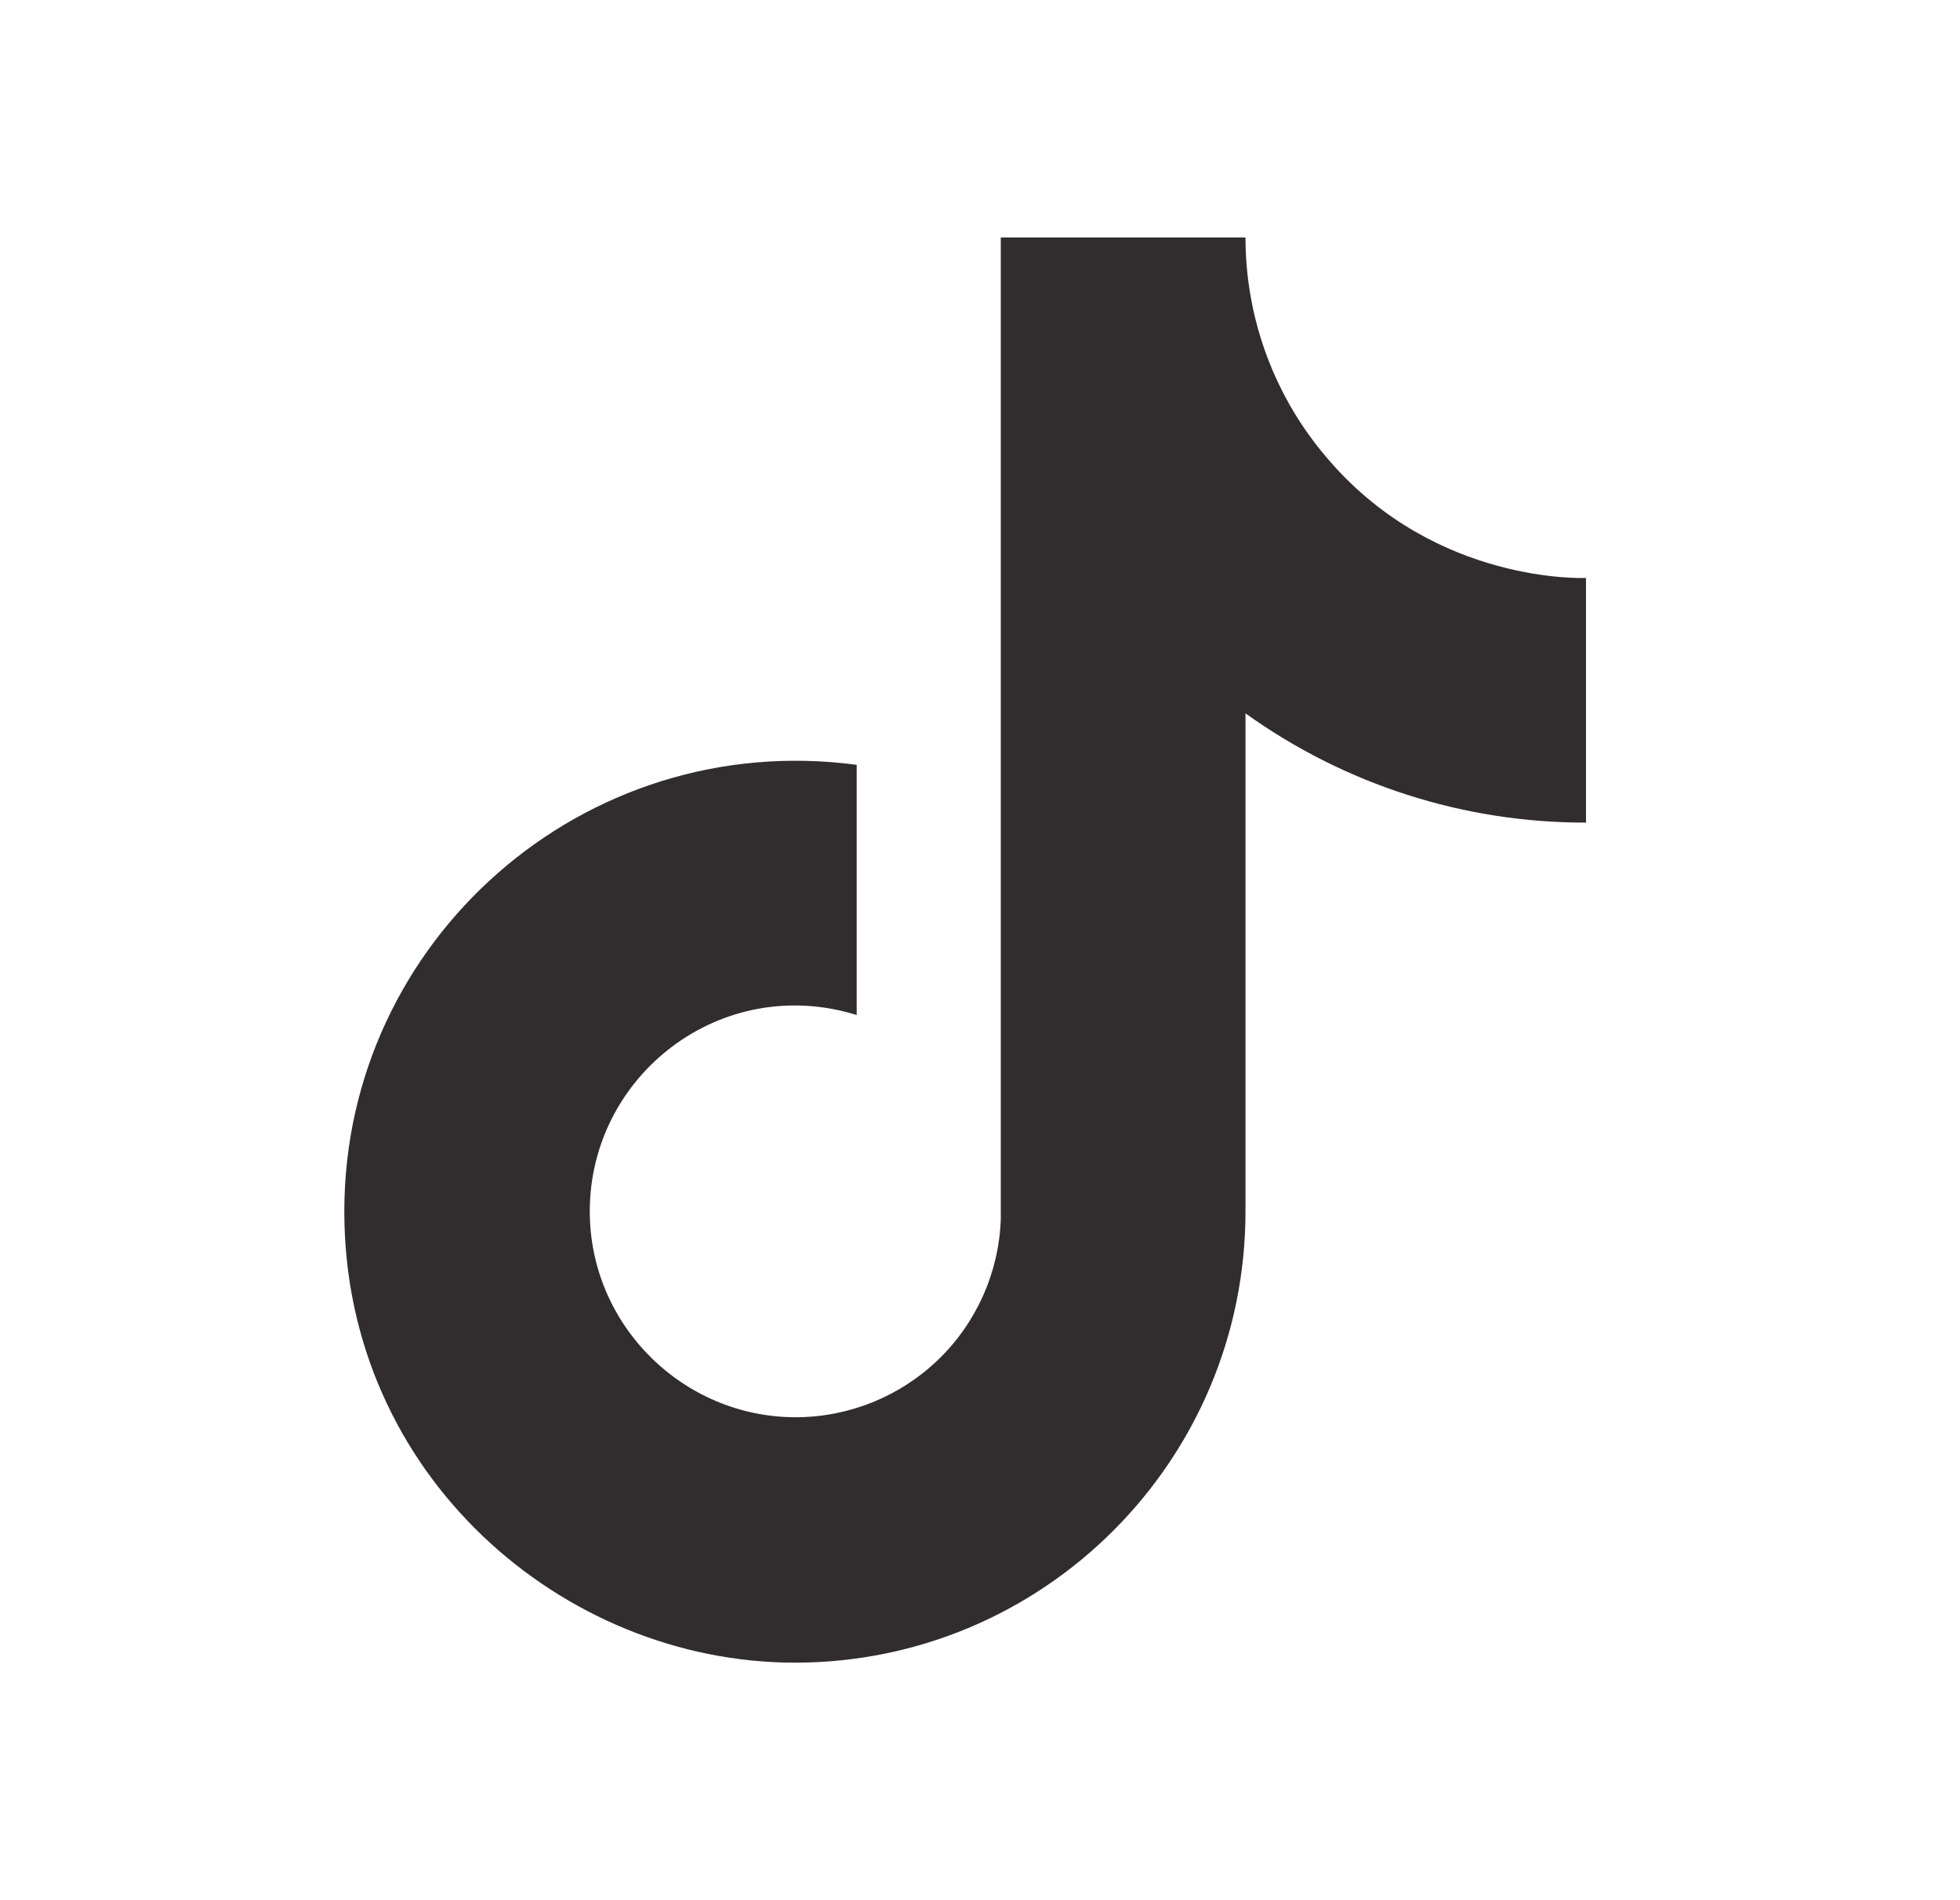
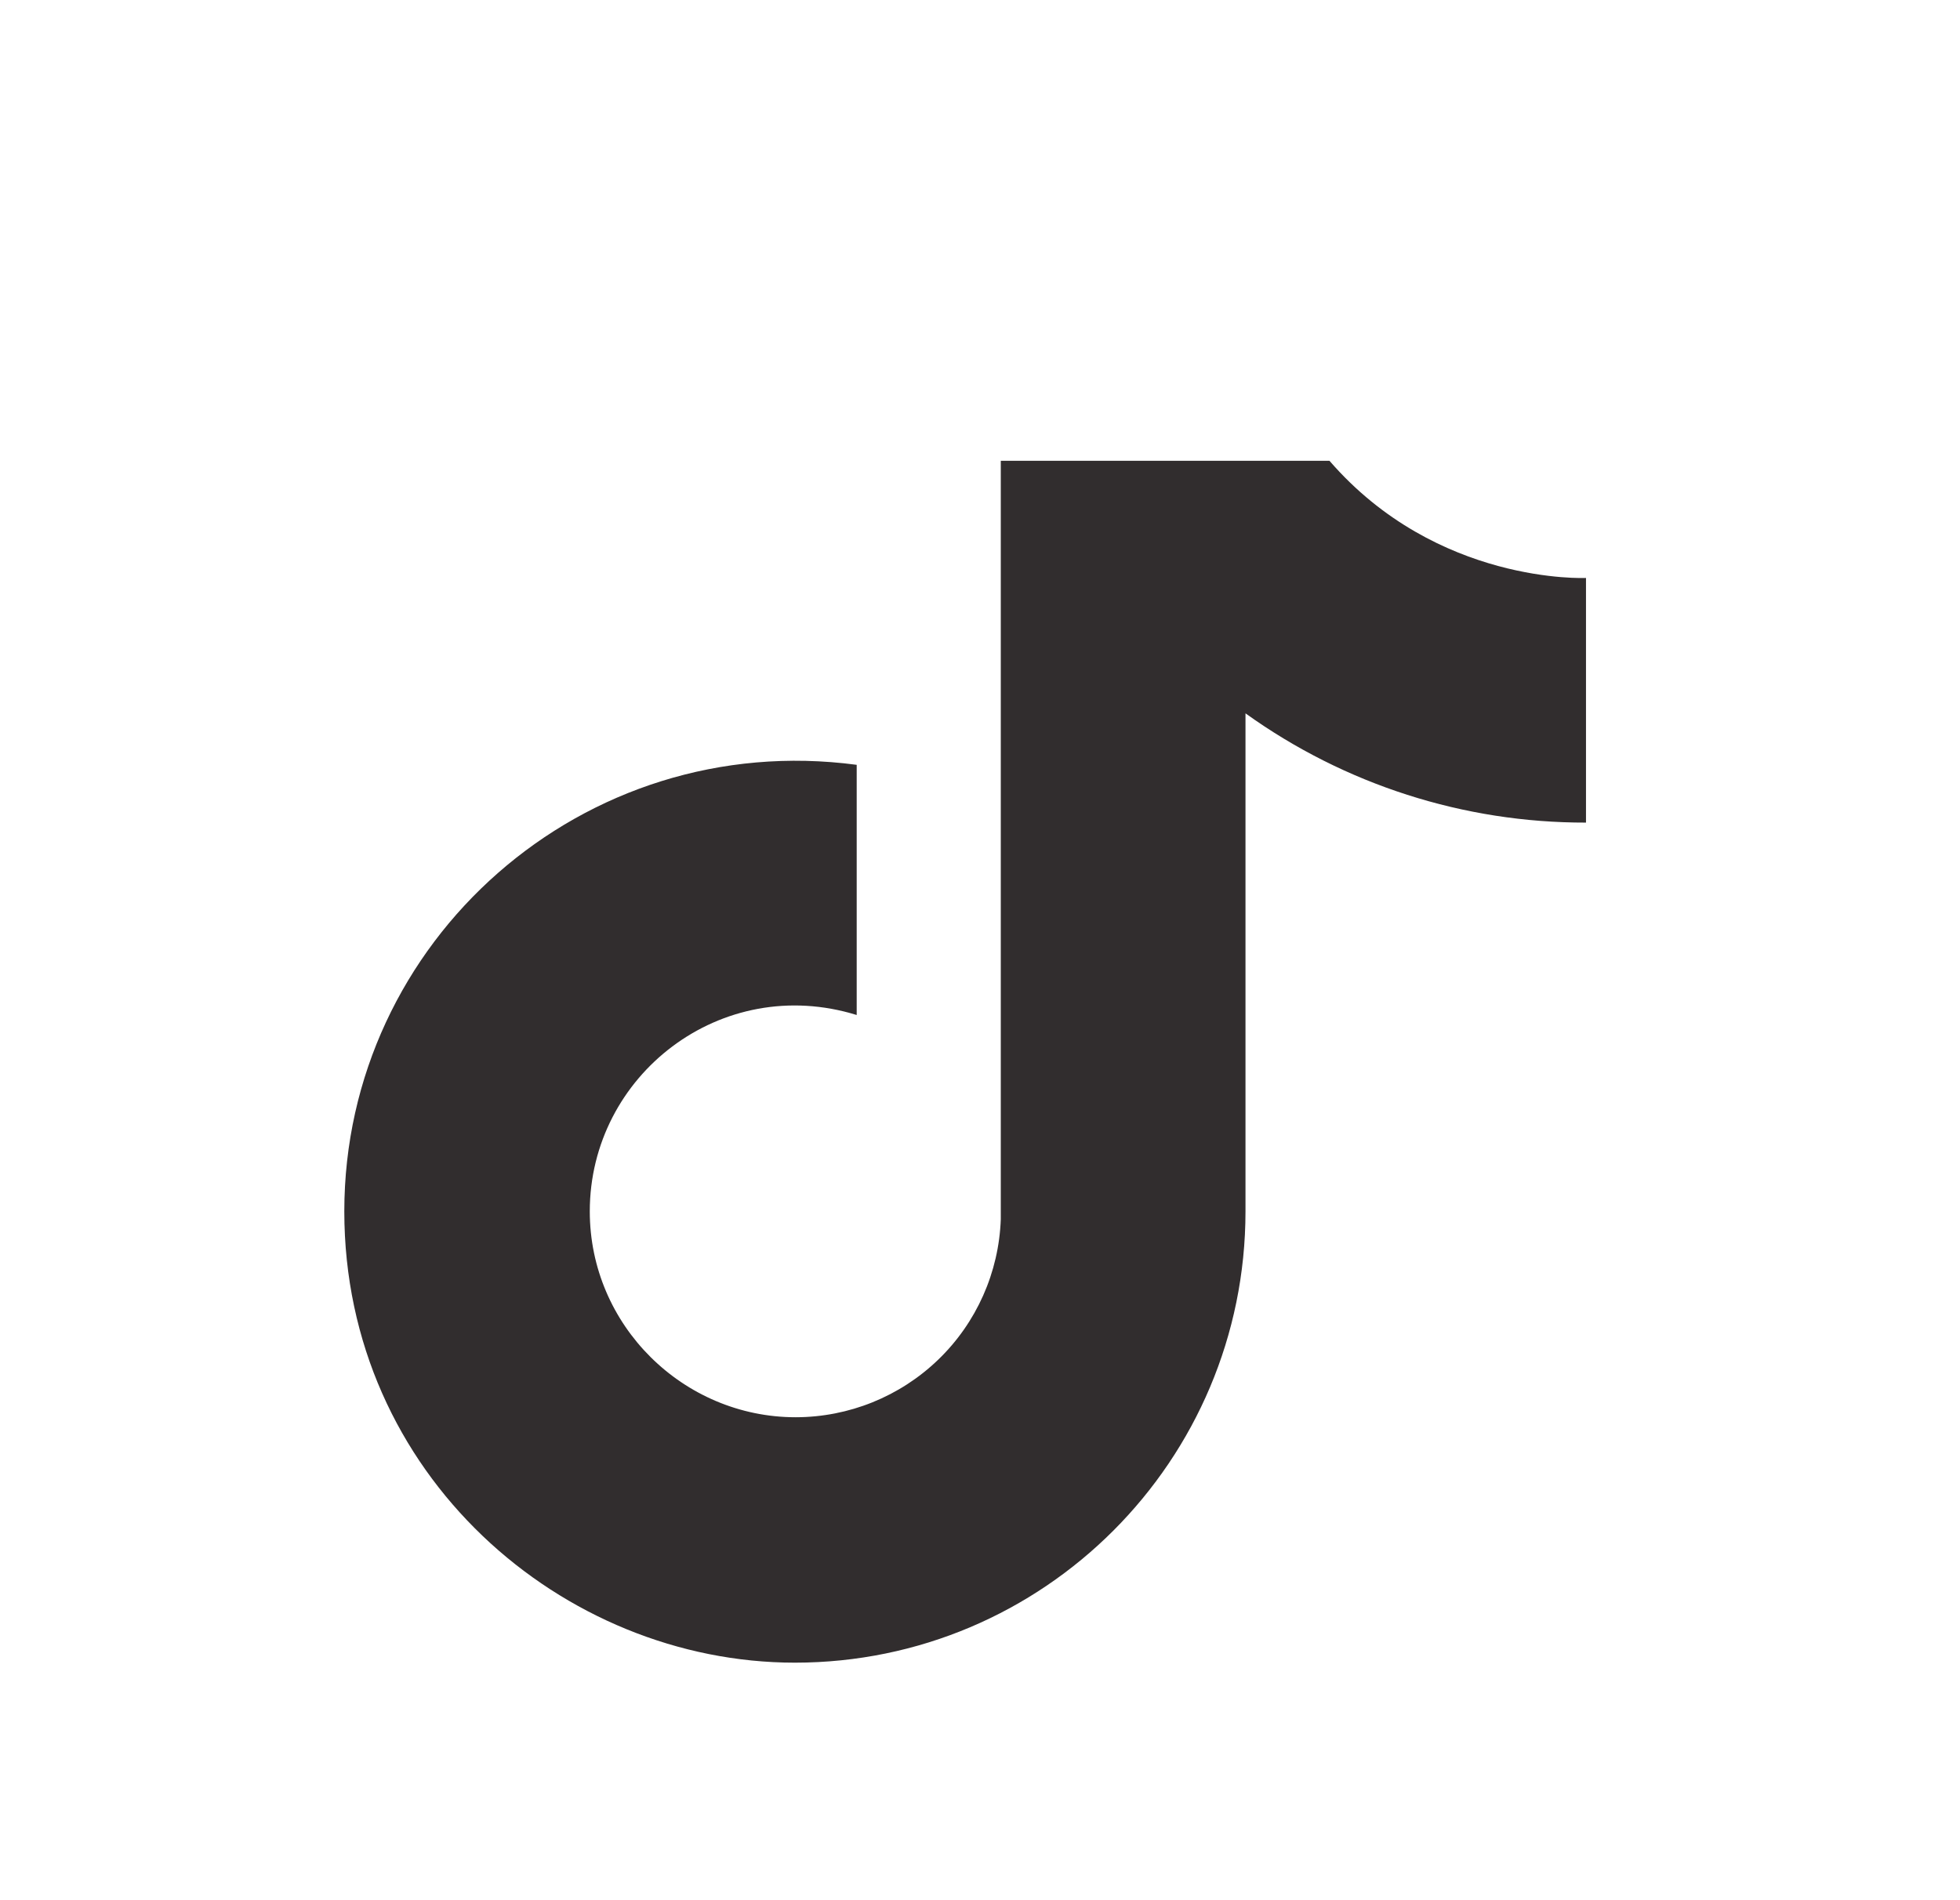
<svg xmlns="http://www.w3.org/2000/svg" width="33" height="32" viewBox="0 0 33 32" fill="none">
-   <path d="M22.384 7.76C21.472 6.72 20.97 5.383 20.97 4H16.85V20.533C16.818 21.428 16.441 22.276 15.797 22.897C15.152 23.519 14.292 23.866 13.397 23.867C11.504 23.867 9.93 22.32 9.93 20.4C9.93 18.107 12.143 16.387 14.424 17.093V12.88C9.824 12.267 5.797 15.84 5.797 20.4C5.797 24.84 9.477 28 13.383 28C17.57 28 20.97 24.6 20.97 20.4V12.013C22.641 13.213 24.647 13.857 26.703 13.853V9.733C26.703 9.733 24.197 9.853 22.384 7.76Z" fill="#312D2E" />
+   <path d="M22.384 7.76H16.85V20.533C16.818 21.428 16.441 22.276 15.797 22.897C15.152 23.519 14.292 23.866 13.397 23.867C11.504 23.867 9.93 22.32 9.93 20.4C9.93 18.107 12.143 16.387 14.424 17.093V12.88C9.824 12.267 5.797 15.84 5.797 20.4C5.797 24.84 9.477 28 13.383 28C17.57 28 20.97 24.6 20.97 20.4V12.013C22.641 13.213 24.647 13.857 26.703 13.853V9.733C26.703 9.733 24.197 9.853 22.384 7.76Z" fill="#312D2E" />
</svg>